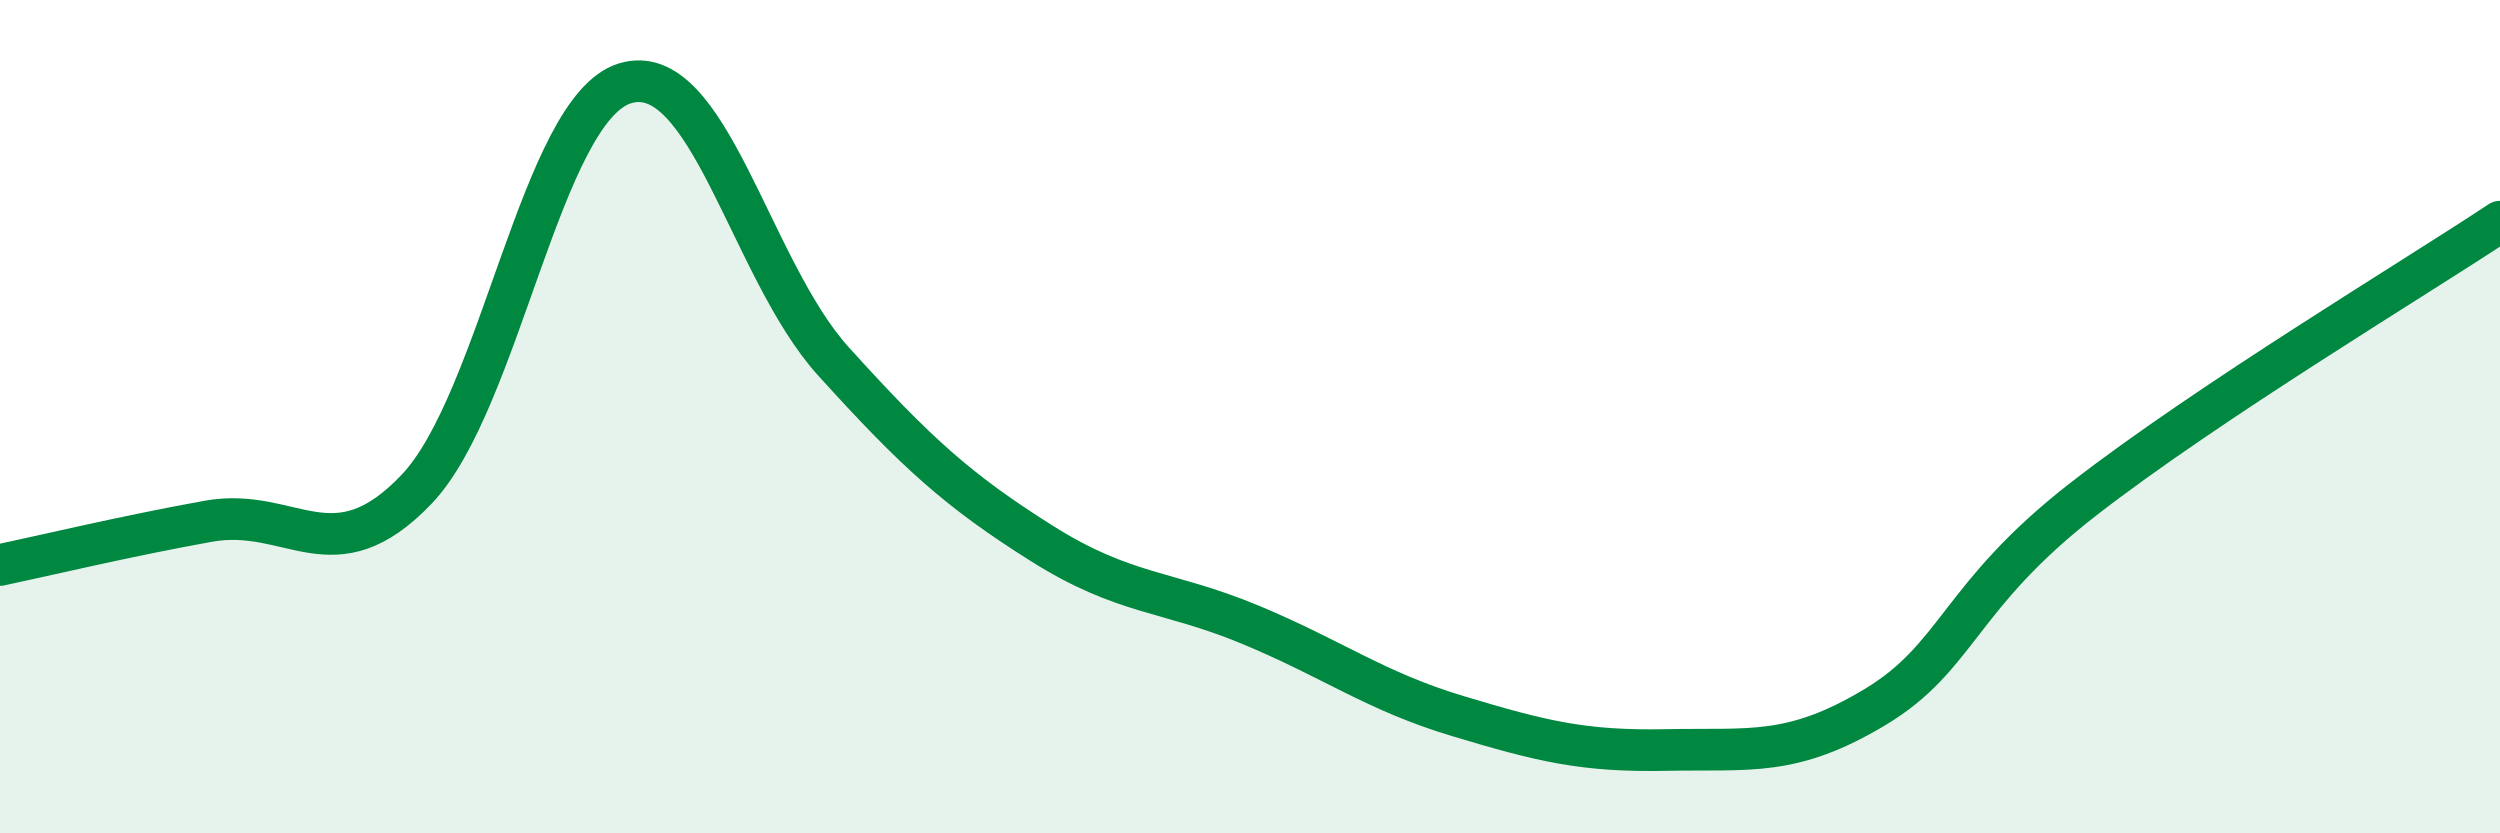
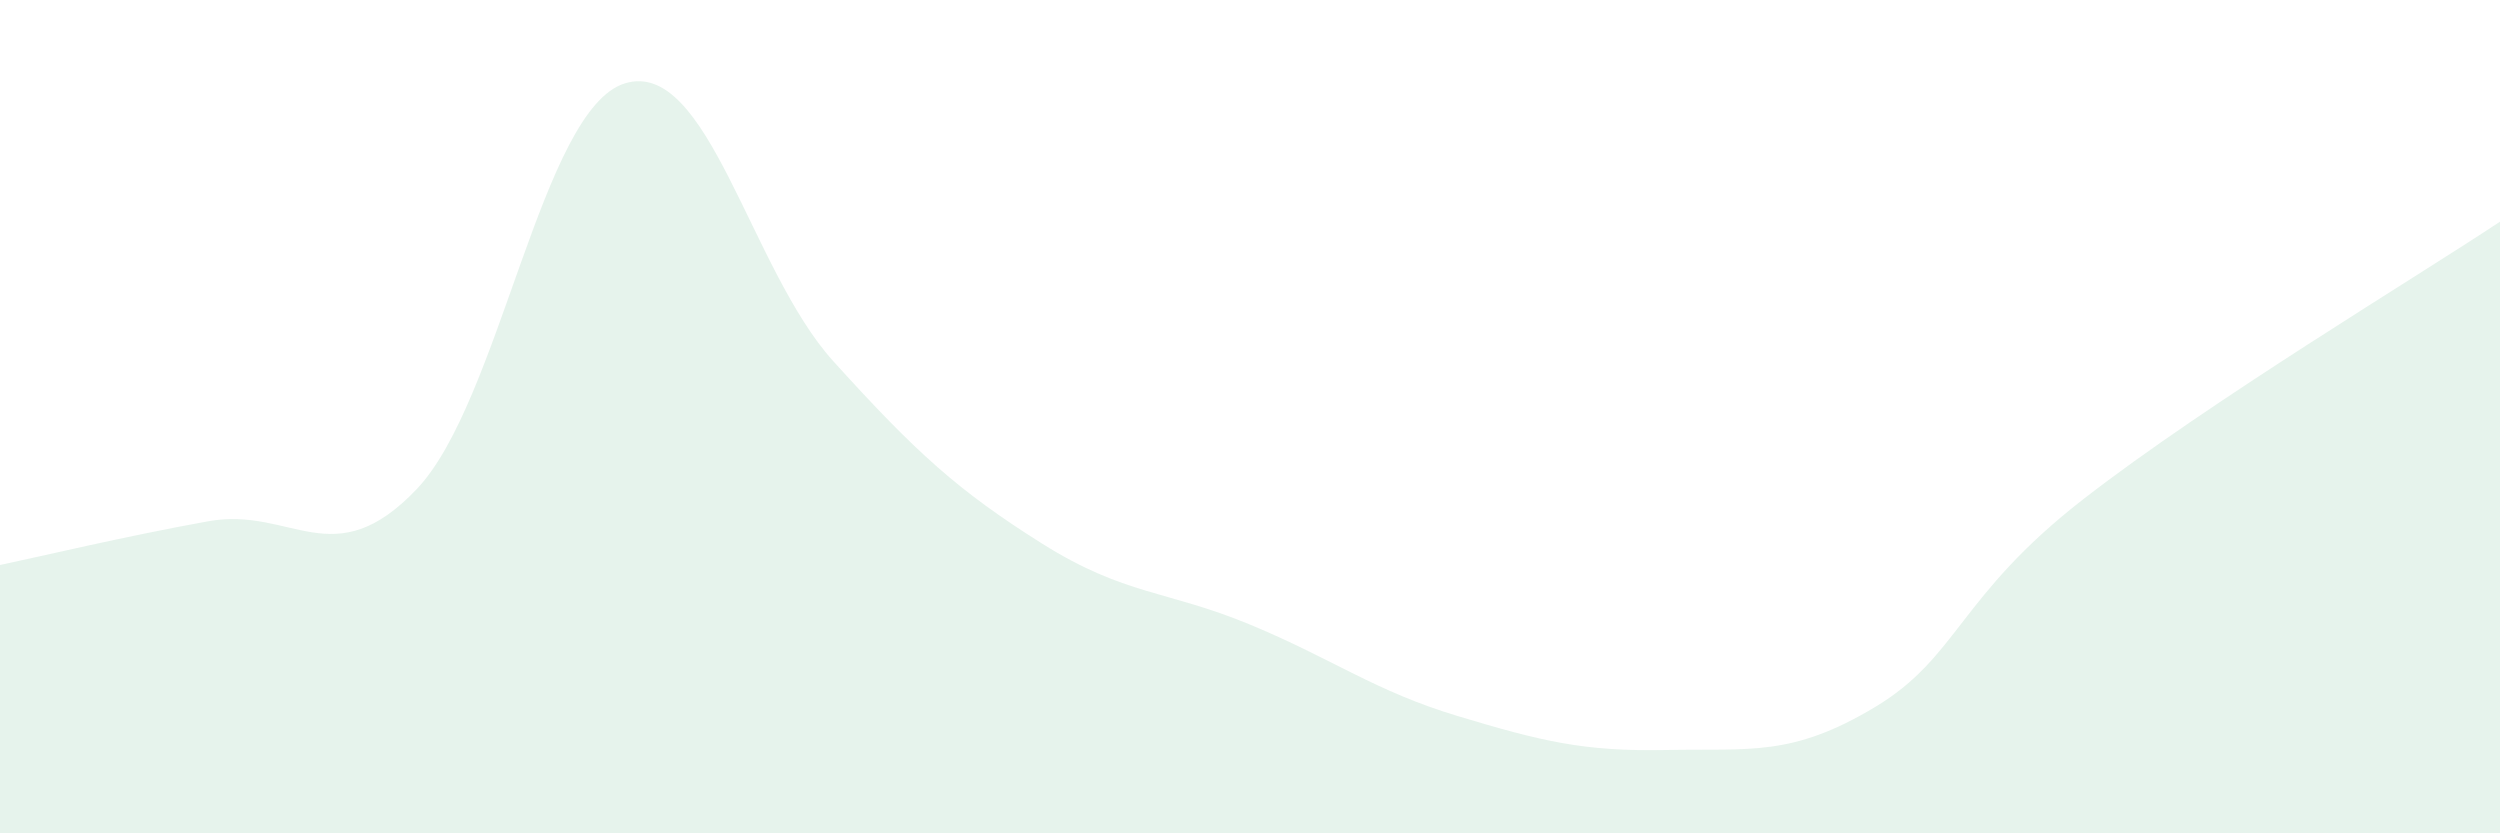
<svg xmlns="http://www.w3.org/2000/svg" width="60" height="20" viewBox="0 0 60 20">
  <path d="M 0,13.56 C 1,13.35 3,12.87 5,12.51 C 7,12.15 8,13.84 10,11.74 C 12,9.64 13,2.61 15,2 C 17,1.39 18,6.46 20,8.67 C 22,10.88 23,11.78 25,13.04 C 27,14.3 28,14.16 30,14.99 C 32,15.82 33,16.59 35,17.19 C 37,17.79 38,18.04 40,18 C 42,17.96 43,18.17 45,16.97 C 47,15.77 47,14.31 50,11.98 C 53,9.65 58,6.65 60,5.32L60 20L0 20Z" fill="#008740" opacity="0.1" stroke-linecap="round" stroke-linejoin="round" />
-   <path d="M 0,13.56 C 1,13.35 3,12.87 5,12.51 C 7,12.15 8,13.84 10,11.74 C 12,9.64 13,2.61 15,2 C 17,1.39 18,6.46 20,8.67 C 22,10.88 23,11.78 25,13.04 C 27,14.3 28,14.16 30,14.99 C 32,15.82 33,16.59 35,17.19 C 37,17.79 38,18.04 40,18 C 42,17.96 43,18.17 45,16.97 C 47,15.77 47,14.31 50,11.98 C 53,9.65 58,6.65 60,5.32" stroke="#008740" stroke-width="1" fill="none" stroke-linecap="round" stroke-linejoin="round" />
</svg>